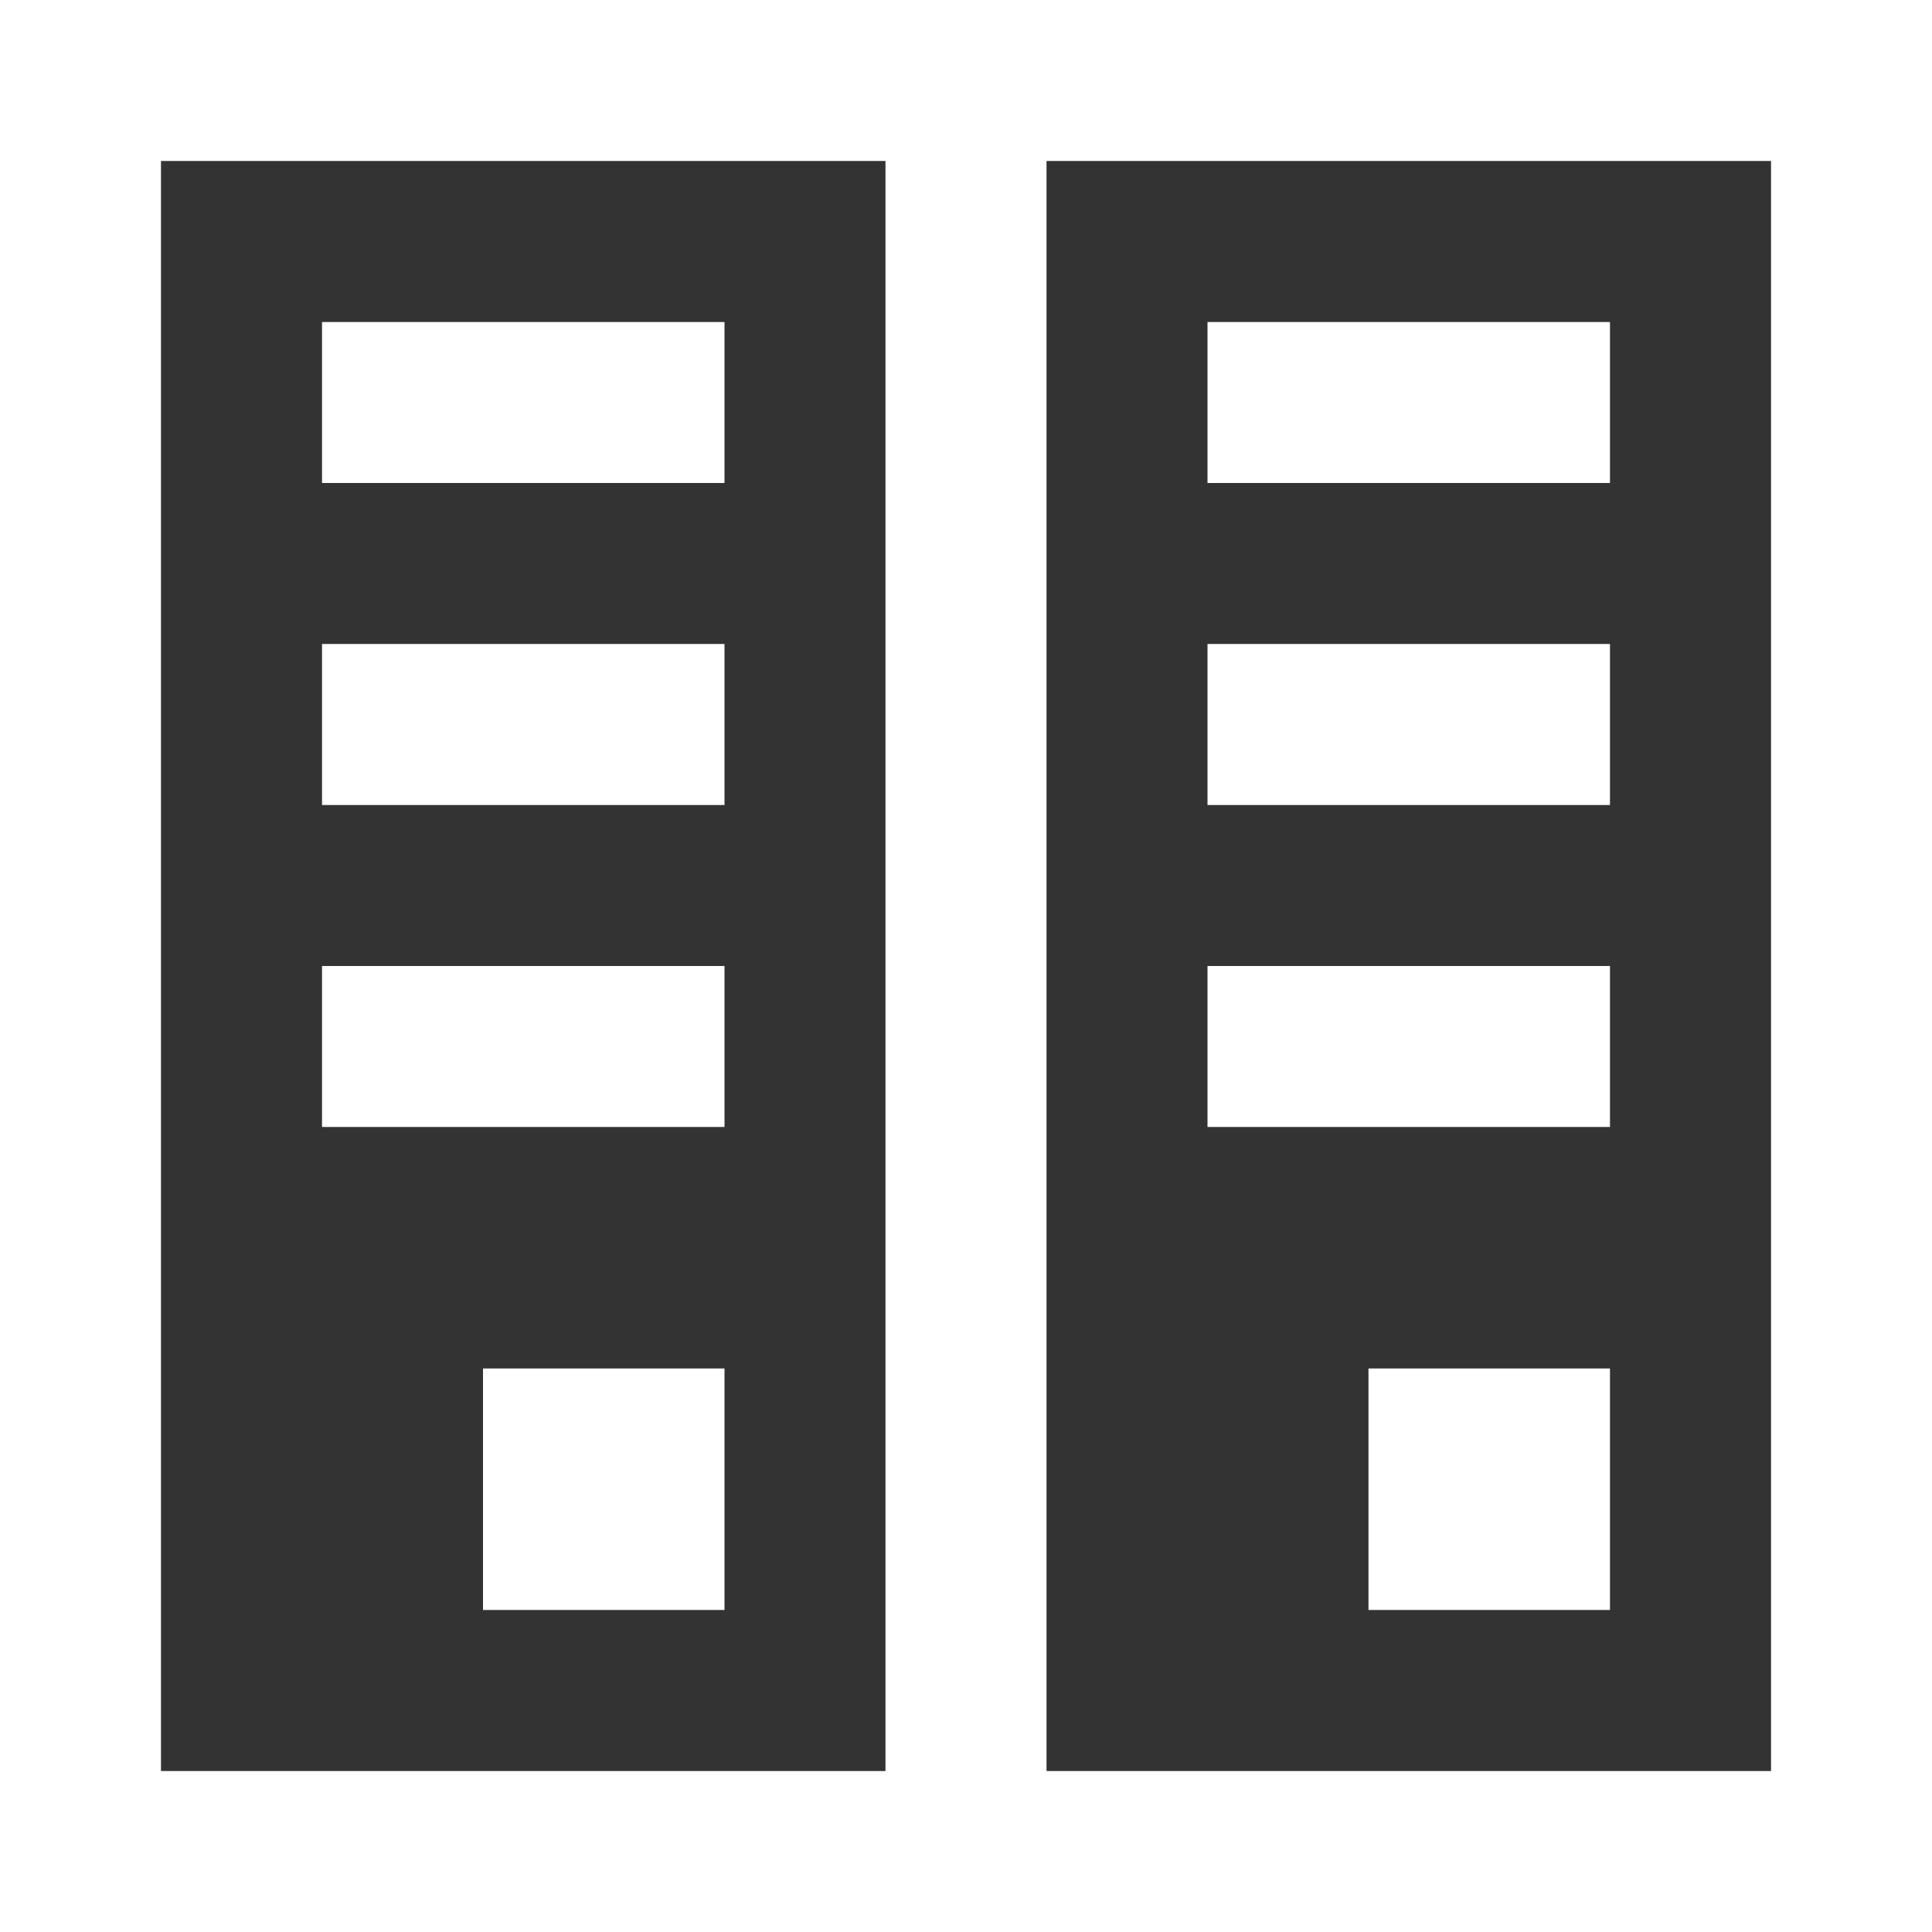
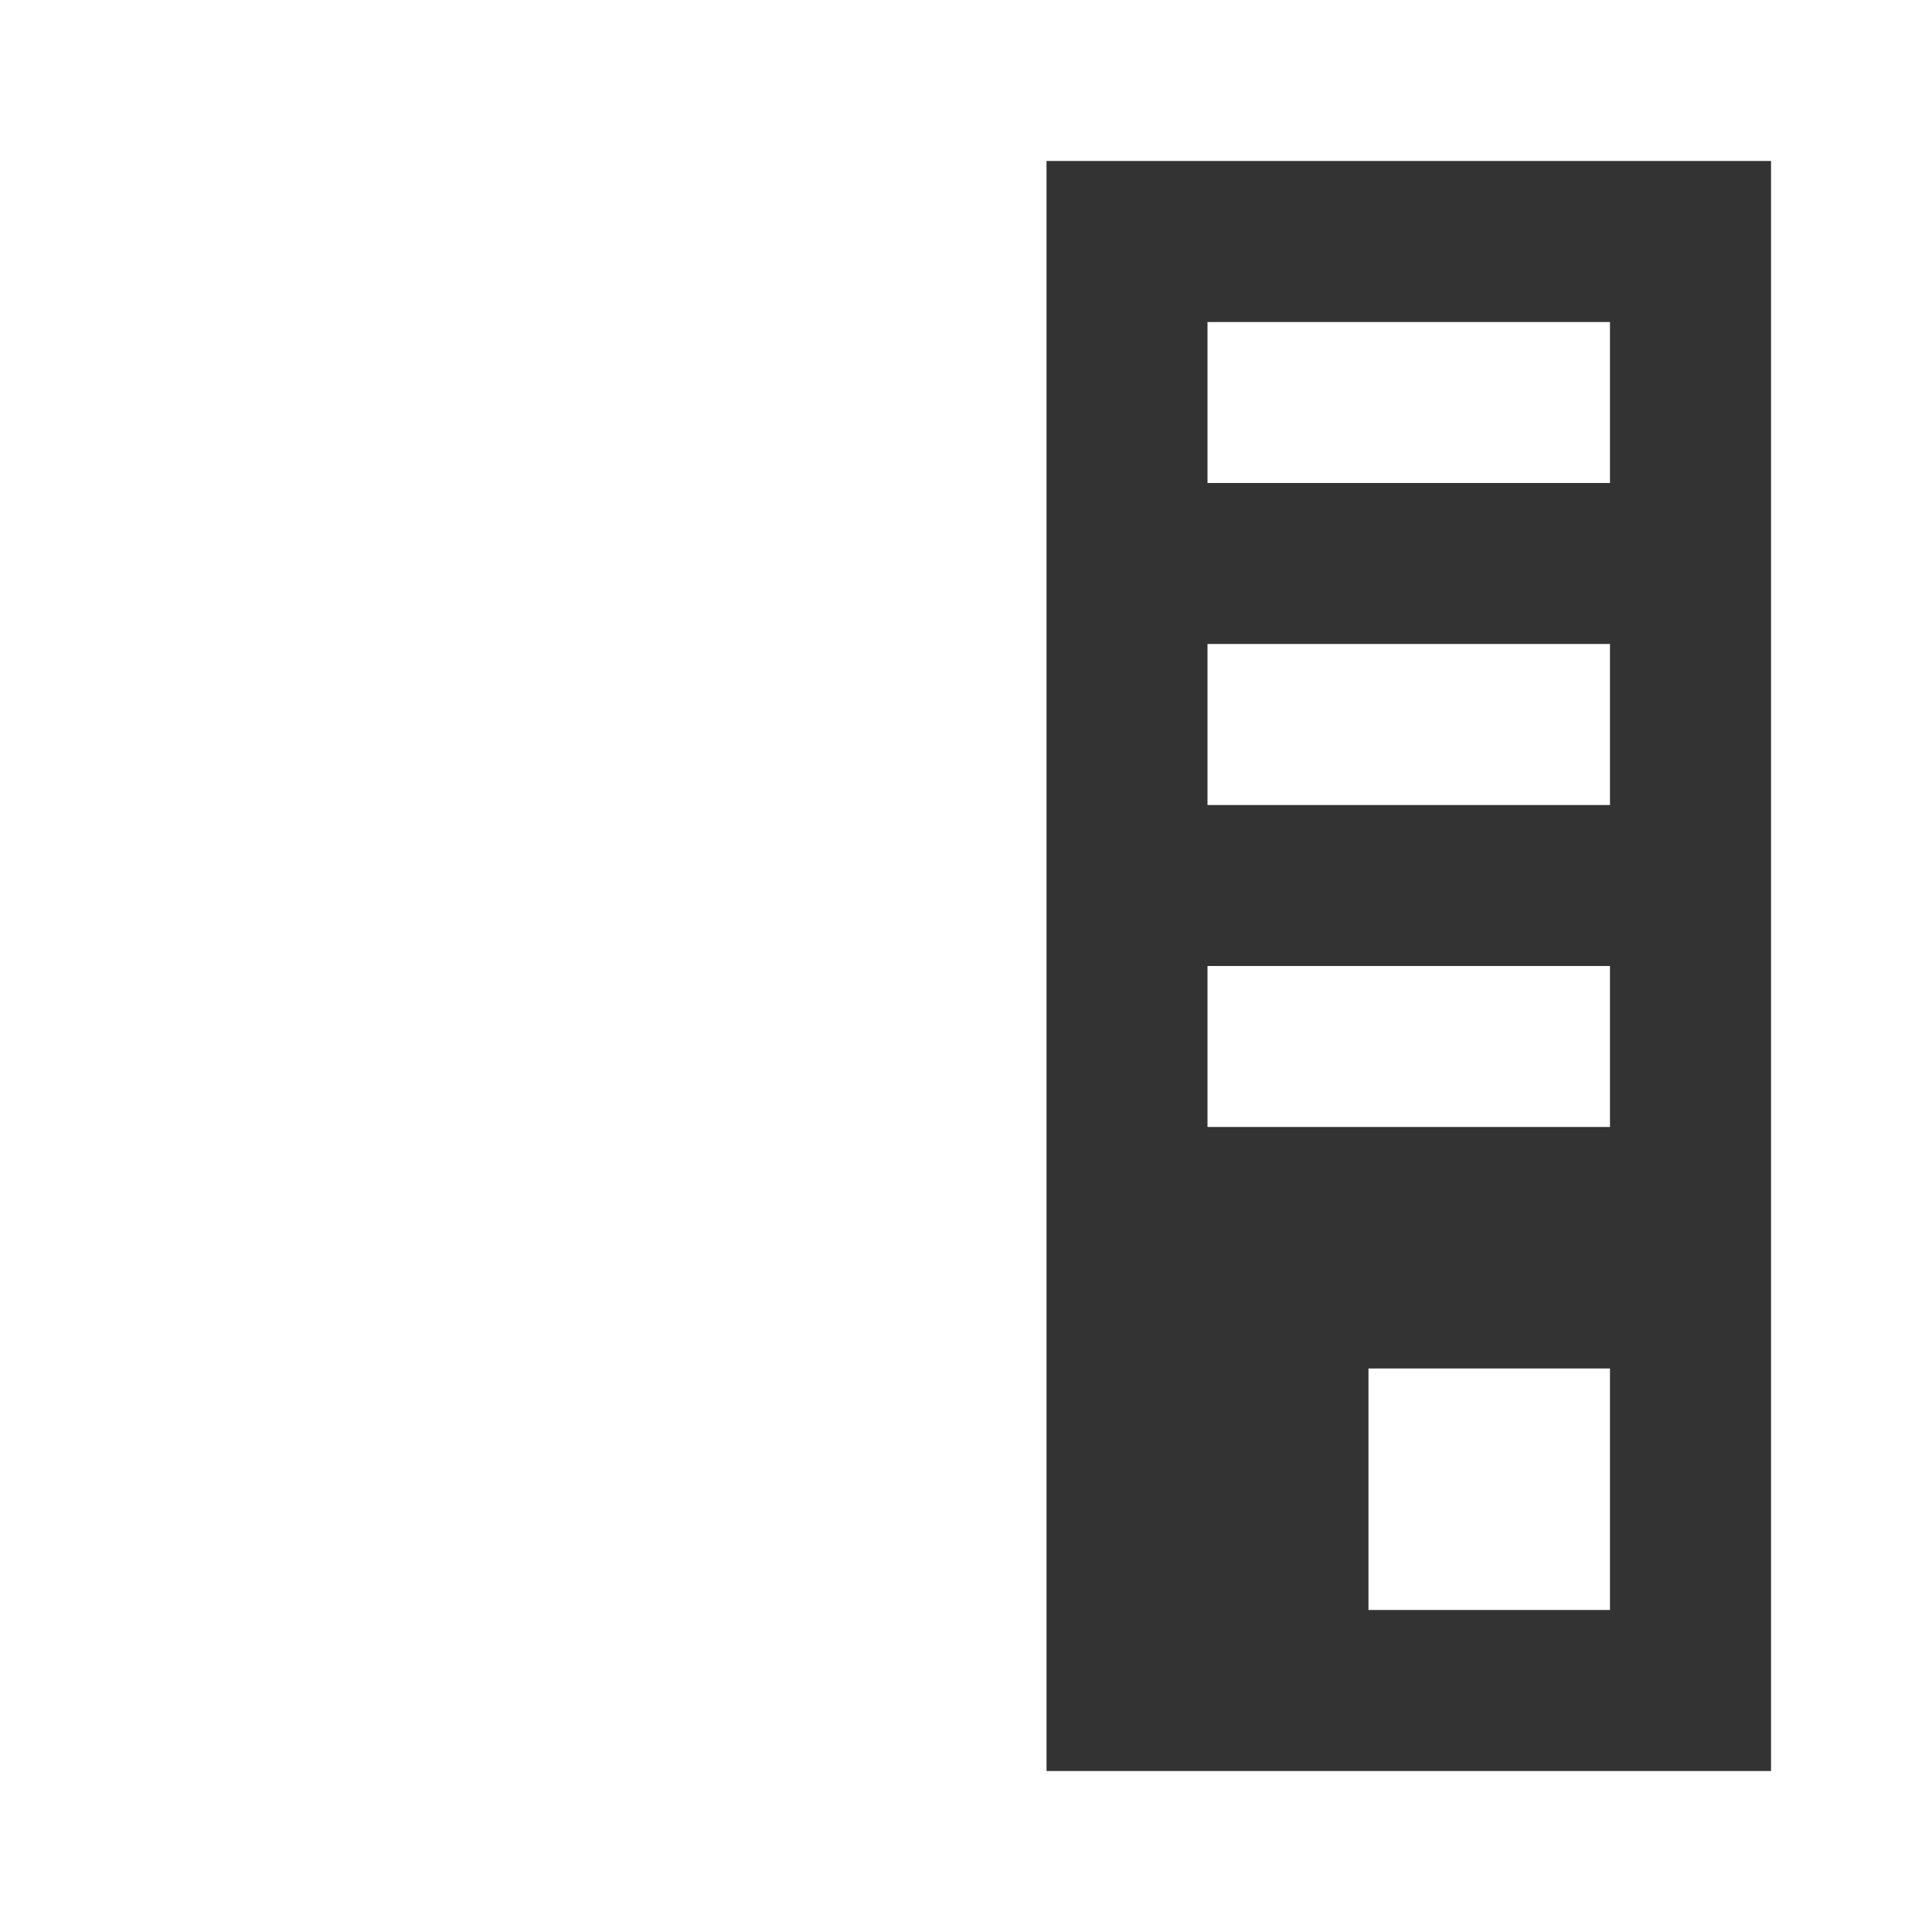
<svg xmlns="http://www.w3.org/2000/svg" width="22" height="22" viewBox="0 0 22 22" fill="none">
  <rect x="0" y="0" width="22" height="22" fill="#333333" stroke="none" />
-   <path d="M22 22H0V0H22V22ZM11.917 20.167H20.167V1.833H11.917V20.167ZM1.833 20.167H10.083V1.833H1.833V20.167ZM18.333 18.333H15.583V15.583H18.333V18.333ZM8.25 18.333H5.5V15.583H8.25V18.333ZM18.333 12.833H13.75V11H18.333V12.833ZM8.25 12.833H3.667V11H8.25V12.833ZM18.333 9.167H13.75V7.333H18.333V9.167ZM8.25 9.167H3.667V7.333H8.25V9.167ZM18.333 5.5H13.75V3.667H18.333V5.5ZM8.25 5.5H3.667V3.667H8.25V5.5Z" fill="white" />
+   <path d="M22 22H0V0H22V22ZM11.917 20.167H20.167V1.833H11.917V20.167ZM1.833 20.167H10.083H1.833V20.167ZM18.333 18.333H15.583V15.583H18.333V18.333ZM8.25 18.333H5.5V15.583H8.25V18.333ZM18.333 12.833H13.75V11H18.333V12.833ZM8.25 12.833H3.667V11H8.25V12.833ZM18.333 9.167H13.75V7.333H18.333V9.167ZM8.25 9.167H3.667V7.333H8.25V9.167ZM18.333 5.5H13.75V3.667H18.333V5.5ZM8.25 5.5H3.667V3.667H8.25V5.5Z" fill="white" />
</svg>